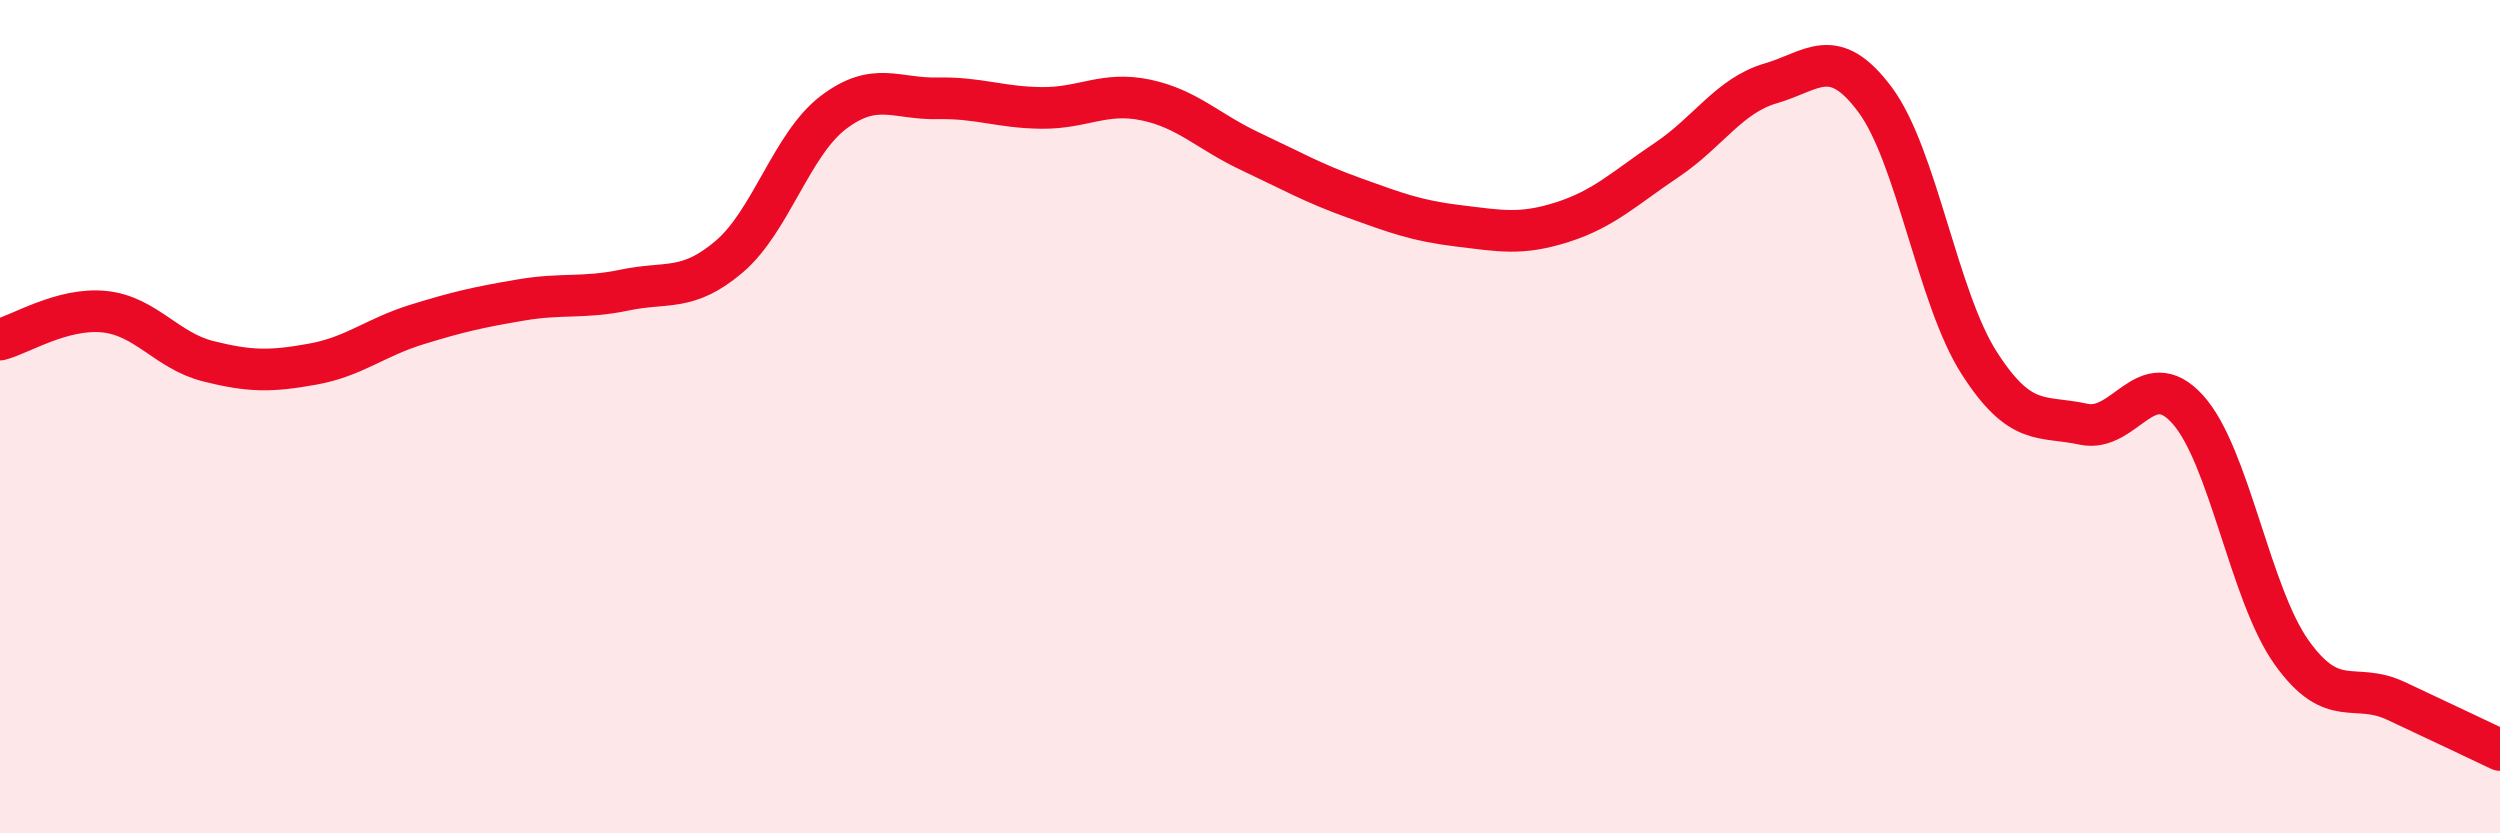
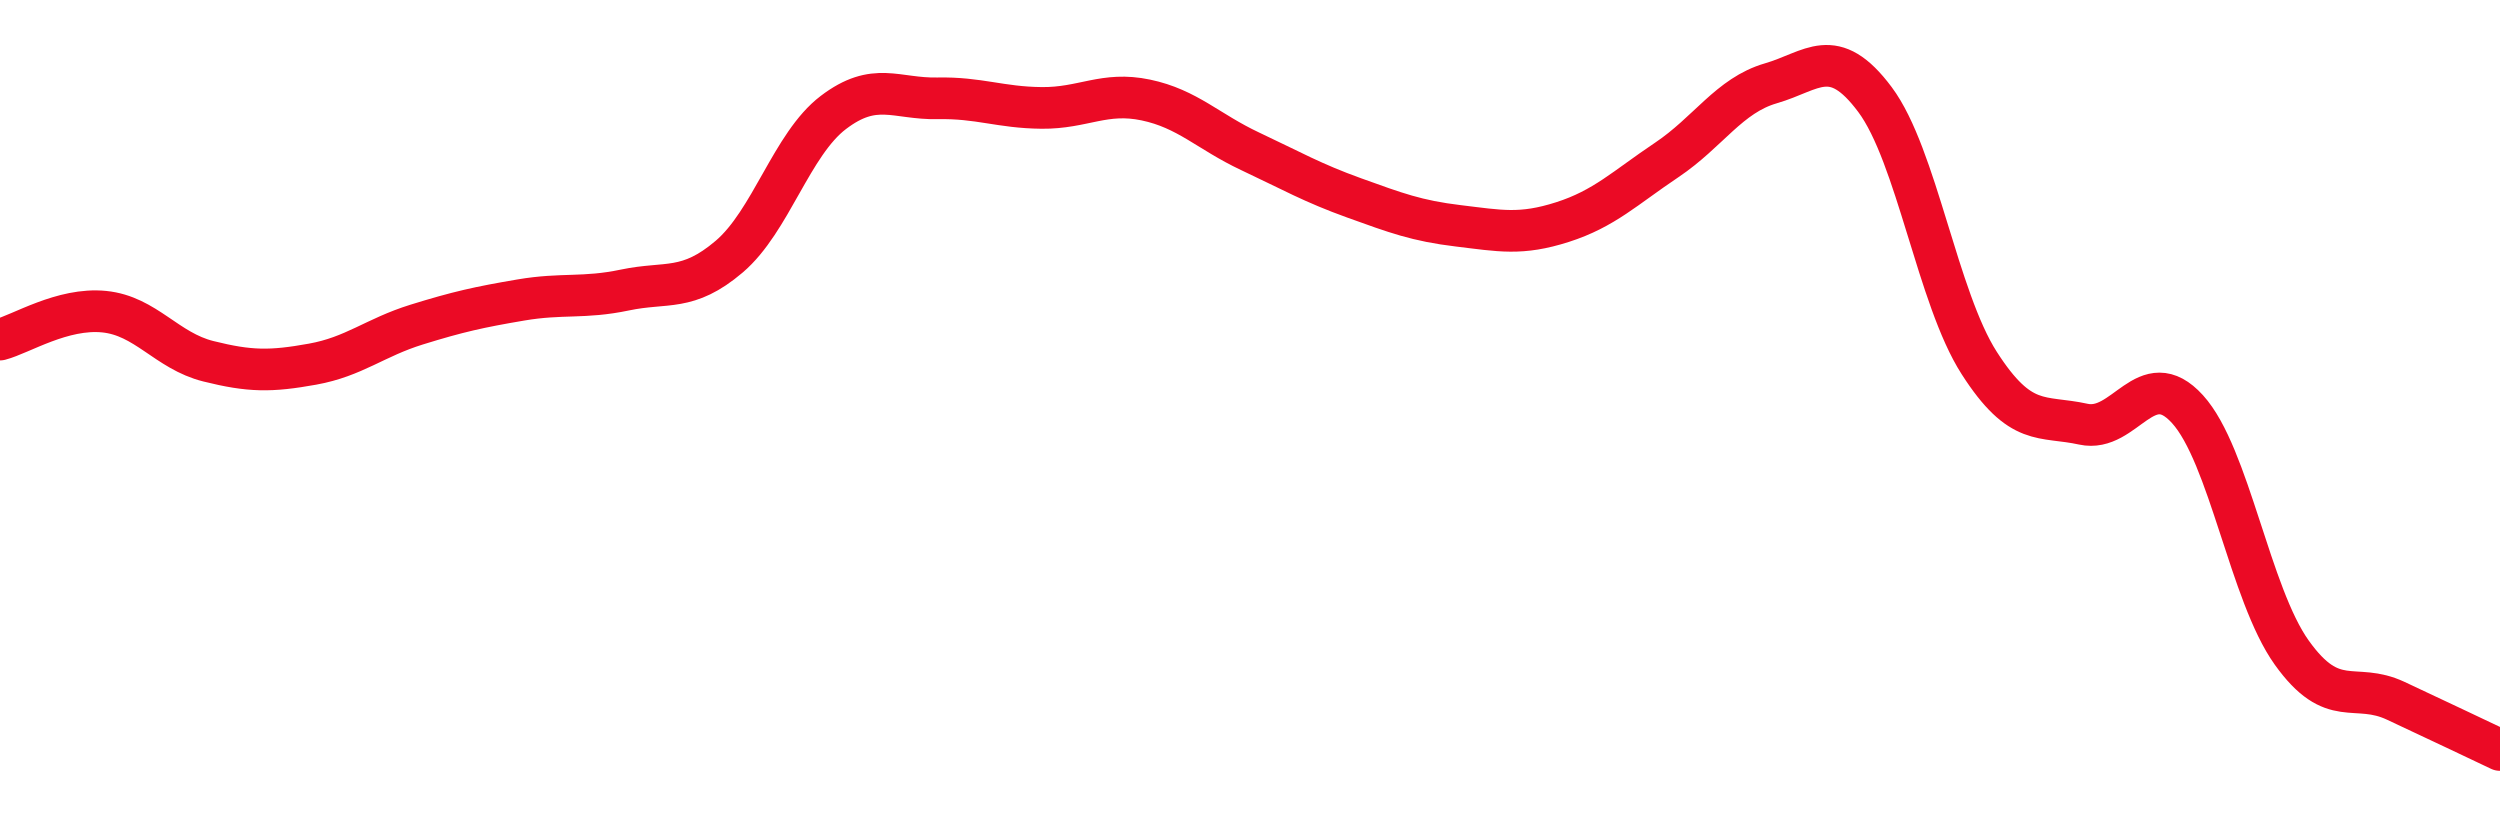
<svg xmlns="http://www.w3.org/2000/svg" width="60" height="20" viewBox="0 0 60 20">
-   <path d="M 0,8.15 C 0.5,8.02 1.5,7.38 2.5,7.48 C 3.5,7.58 4,8.42 5,8.67 C 6,8.92 6.5,8.92 7.5,8.74 C 8.5,8.56 9,8.1 10,7.79 C 11,7.48 11.5,7.37 12.5,7.2 C 13.5,7.03 14,7.17 15,6.96 C 16,6.75 16.5,7.01 17.5,6.16 C 18.5,5.31 19,3.46 20,2.7 C 21,1.94 21.5,2.38 22.5,2.36 C 23.5,2.34 24,2.58 25,2.59 C 26,2.6 26.5,2.19 27.5,2.4 C 28.5,2.61 29,3.16 30,3.63 C 31,4.1 31.5,4.39 32.5,4.75 C 33.5,5.11 34,5.3 35,5.42 C 36,5.54 36.5,5.65 37.5,5.33 C 38.5,5.01 39,4.51 40,3.84 C 41,3.17 41.5,2.29 42.5,2 C 43.5,1.71 44,1.05 45,2.39 C 46,3.73 46.5,7.15 47.5,8.71 C 48.5,10.27 49,9.96 50,10.18 C 51,10.4 51.5,8.72 52.5,9.82 C 53.5,10.92 54,14.26 55,15.66 C 56,17.06 56.5,16.35 57.5,16.82 C 58.5,17.29 59.5,17.76 60,18L60 20L0 20Z" fill="#EB0A25" opacity="0.1" stroke-linecap="round" stroke-linejoin="round" />
  <path d="M 0,8.15 C 0.5,8.02 1.5,7.38 2.5,7.48 C 3.5,7.58 4,8.42 5,8.67 C 6,8.92 6.5,8.92 7.5,8.74 C 8.5,8.56 9,8.1 10,7.79 C 11,7.48 11.5,7.37 12.5,7.2 C 13.5,7.03 14,7.17 15,6.96 C 16,6.75 16.5,7.01 17.5,6.16 C 18.5,5.31 19,3.46 20,2.7 C 21,1.94 21.5,2.38 22.5,2.36 C 23.5,2.34 24,2.58 25,2.59 C 26,2.6 26.5,2.19 27.5,2.4 C 28.5,2.61 29,3.16 30,3.63 C 31,4.1 31.5,4.39 32.5,4.75 C 33.5,5.11 34,5.3 35,5.42 C 36,5.54 36.5,5.65 37.5,5.33 C 38.5,5.01 39,4.51 40,3.84 C 41,3.17 41.5,2.29 42.5,2 C 43.5,1.71 44,1.05 45,2.39 C 46,3.73 46.5,7.15 47.5,8.71 C 48.5,10.27 49,9.96 50,10.18 C 51,10.4 51.5,8.72 52.5,9.82 C 53.5,10.92 54,14.26 55,15.66 C 56,17.06 56.5,16.35 57.5,16.82 C 58.5,17.29 59.5,17.76 60,18" stroke="#EB0A25" stroke-width="1" fill="none" stroke-linecap="round" stroke-linejoin="round" />
</svg>